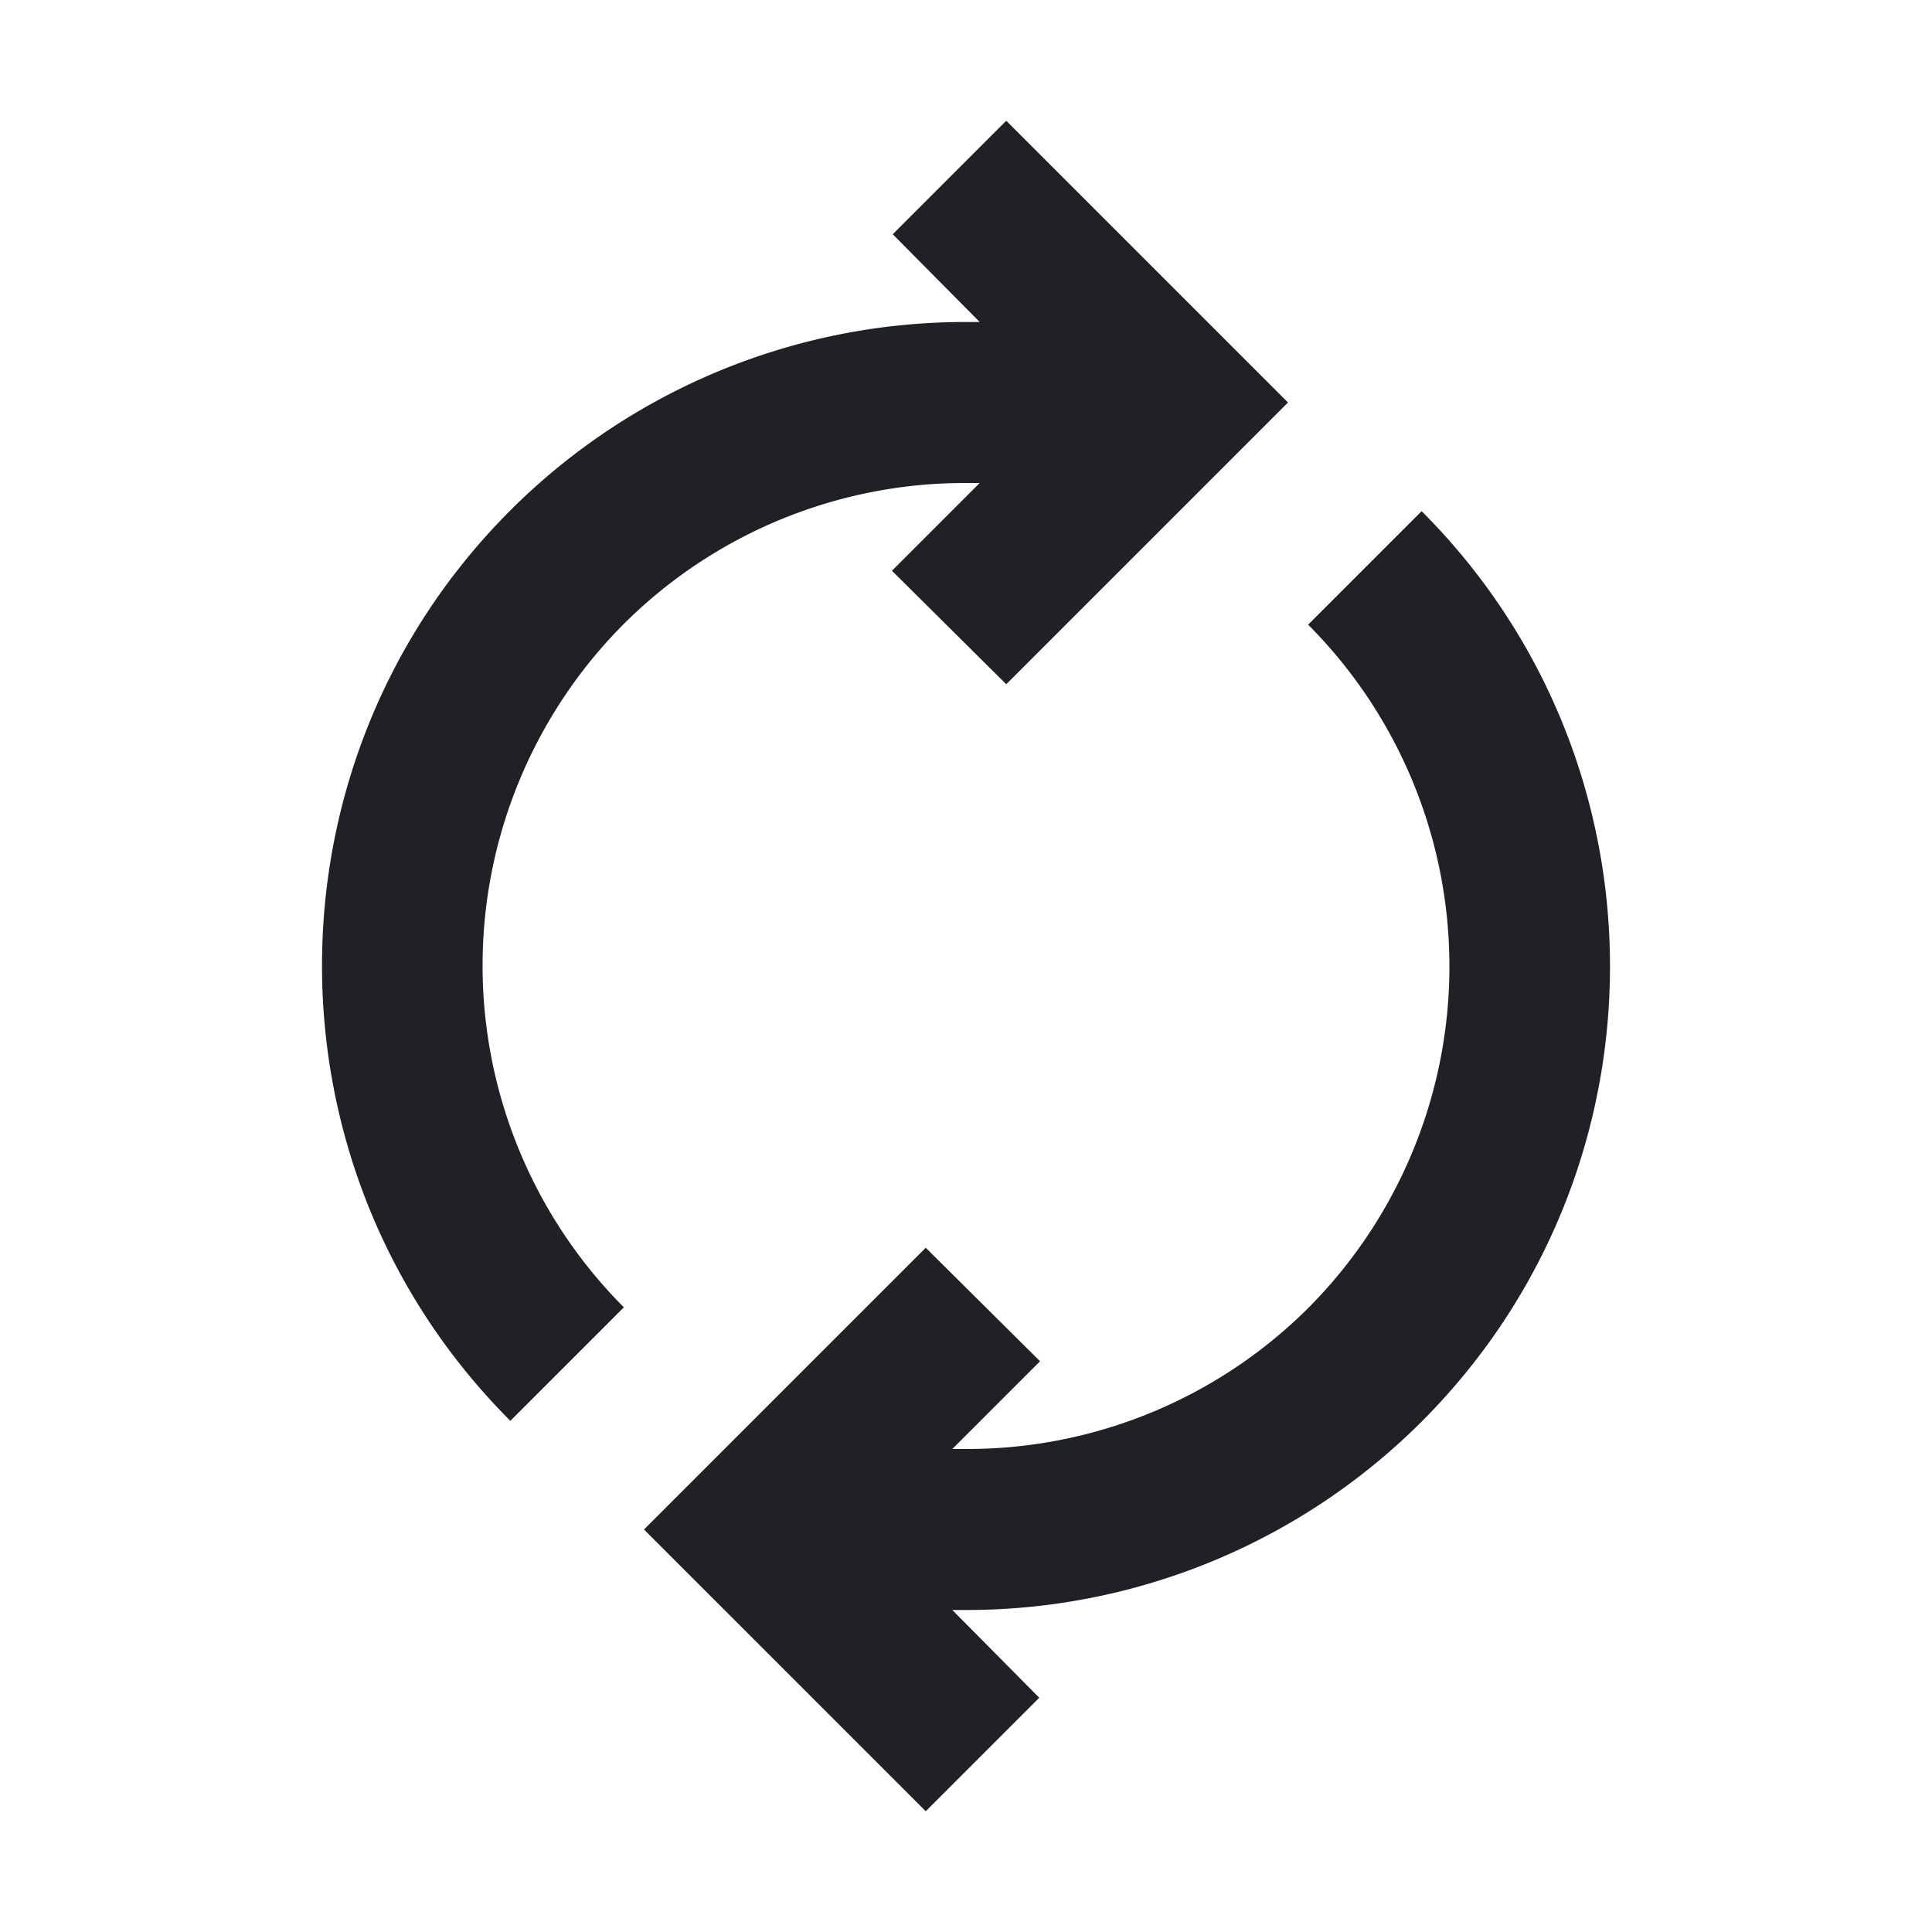
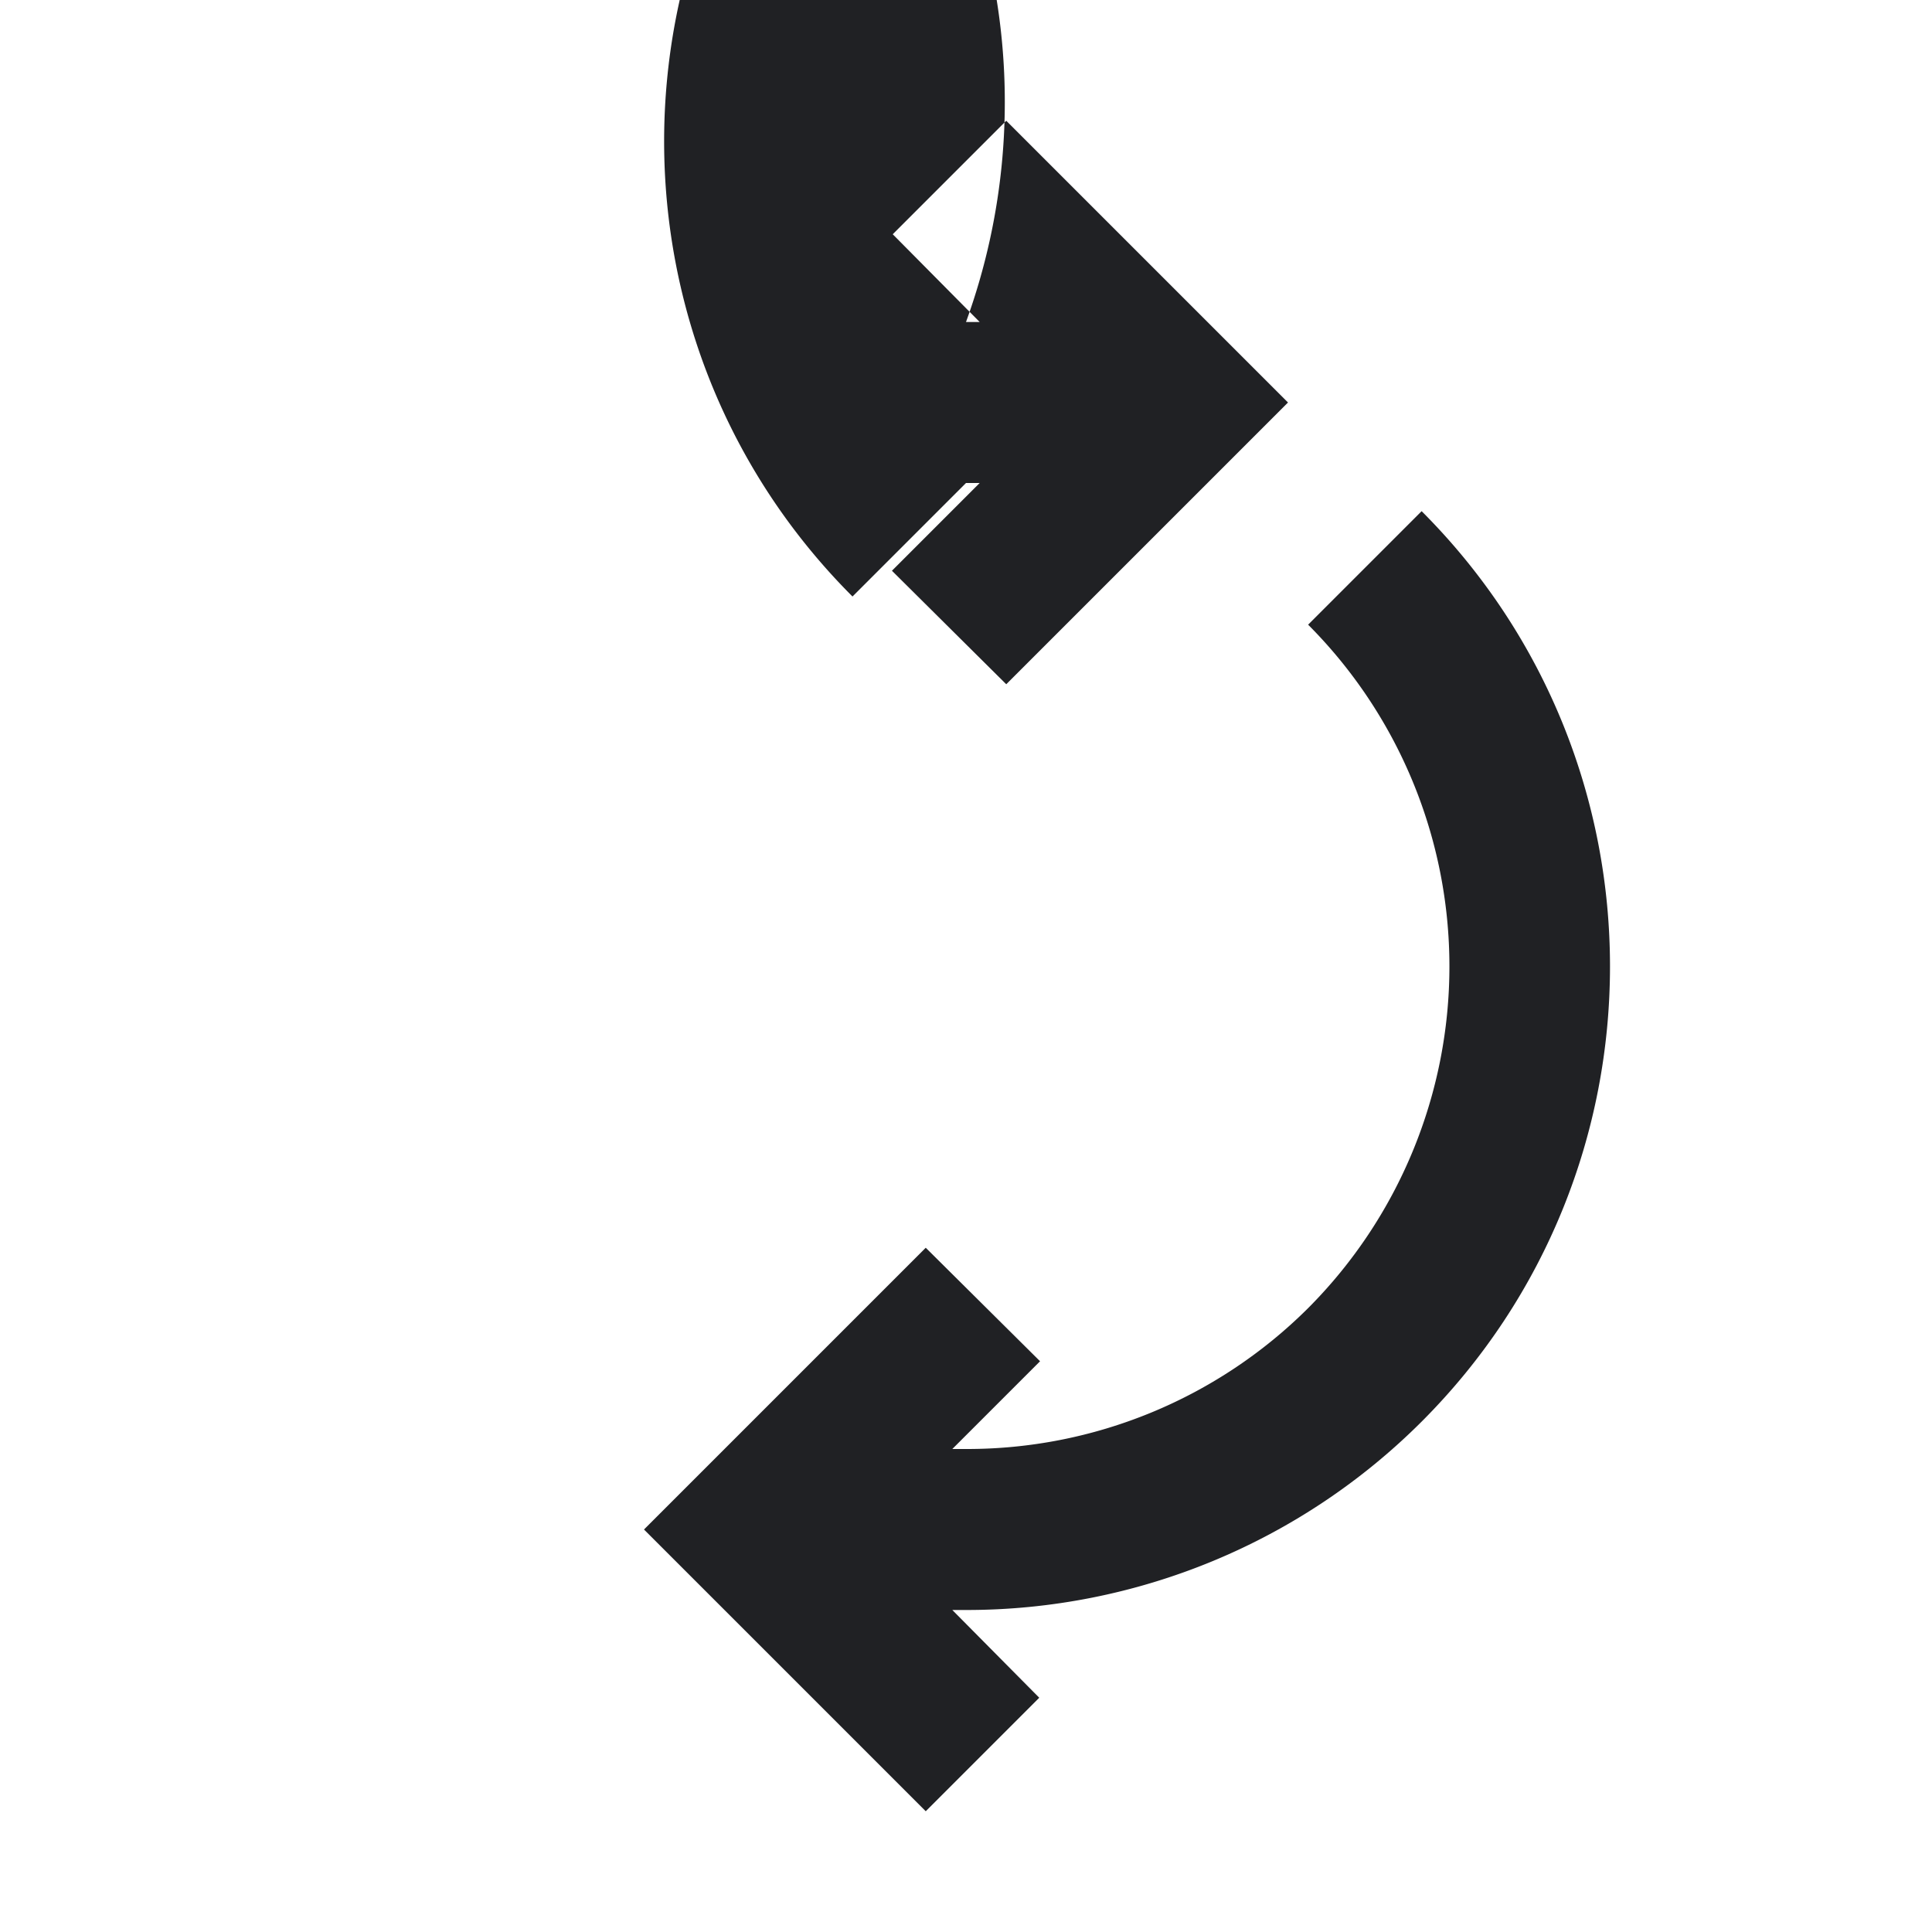
<svg xmlns="http://www.w3.org/2000/svg" width="24" height="24" viewBox="0 0 24 24" fill="none">
-   <path fill-rule="evenodd" clip-rule="evenodd" d="M12.17 6H12a6 6 0 00-4.25 1.75 6.011 6.011 0 000 8.49l-1.41 1.41c-3.12-3.12-3.12-8.19 0-11.31A7.997 7.997 0 0112 4h.17l-1.08-1.09L12.5 1.5 16 5l-3.5 3.5-1.42-1.41L12.17 6zm5.49.35c3.12 3.12 3.12 8.19 0 11.31A7.997 7.997 0 0112 20h-.17l1.08 1.09-1.41 1.41L8 19l3.5-3.5 1.42 1.41L11.83 18H12a6 6 0 004.25-1.75 6.011 6.011 0 000-8.49l1.41-1.41z" fill="#202124" />
+   <path fill-rule="evenodd" clip-rule="evenodd" d="M12.17 6H12l-1.41 1.41c-3.12-3.12-3.12-8.19 0-11.31A7.997 7.997 0 0112 4h.17l-1.08-1.09L12.5 1.5 16 5l-3.5 3.5-1.42-1.41L12.17 6zm5.49.35c3.12 3.12 3.12 8.19 0 11.31A7.997 7.997 0 0112 20h-.17l1.08 1.09-1.41 1.41L8 19l3.5-3.5 1.42 1.41L11.83 18H12a6 6 0 004.25-1.75 6.011 6.011 0 000-8.49l1.41-1.41z" fill="#202124" />
</svg>